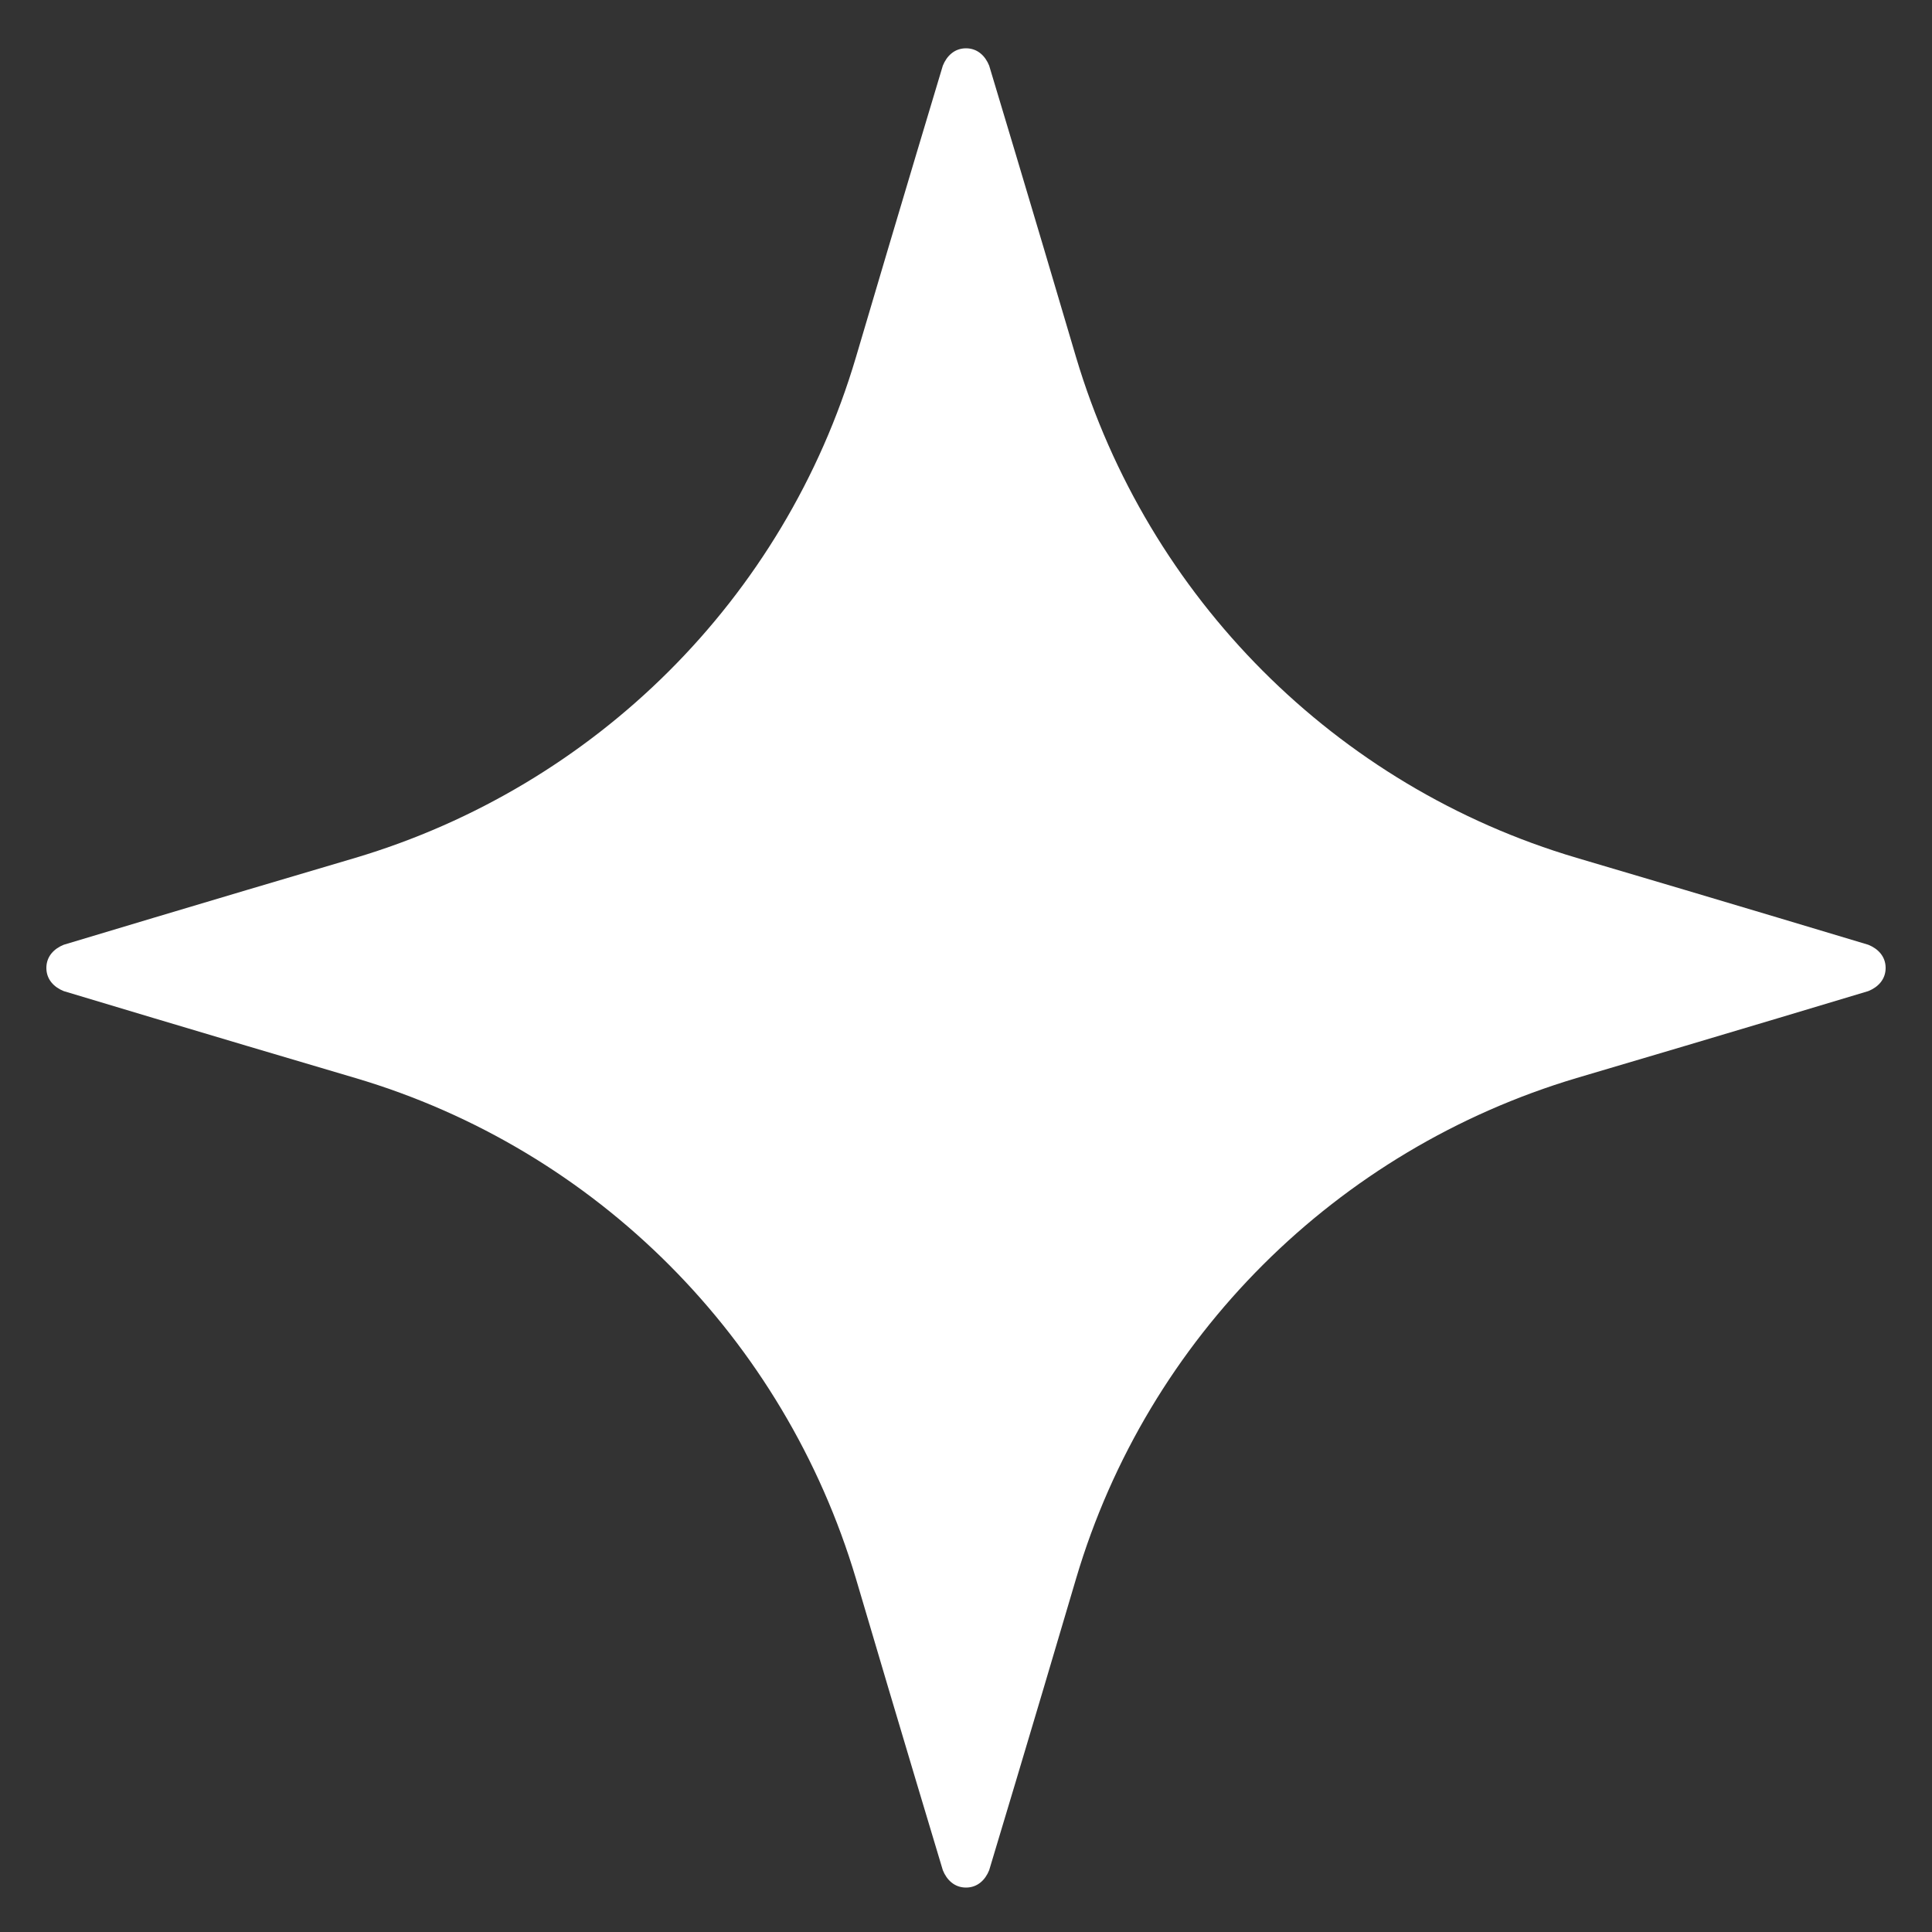
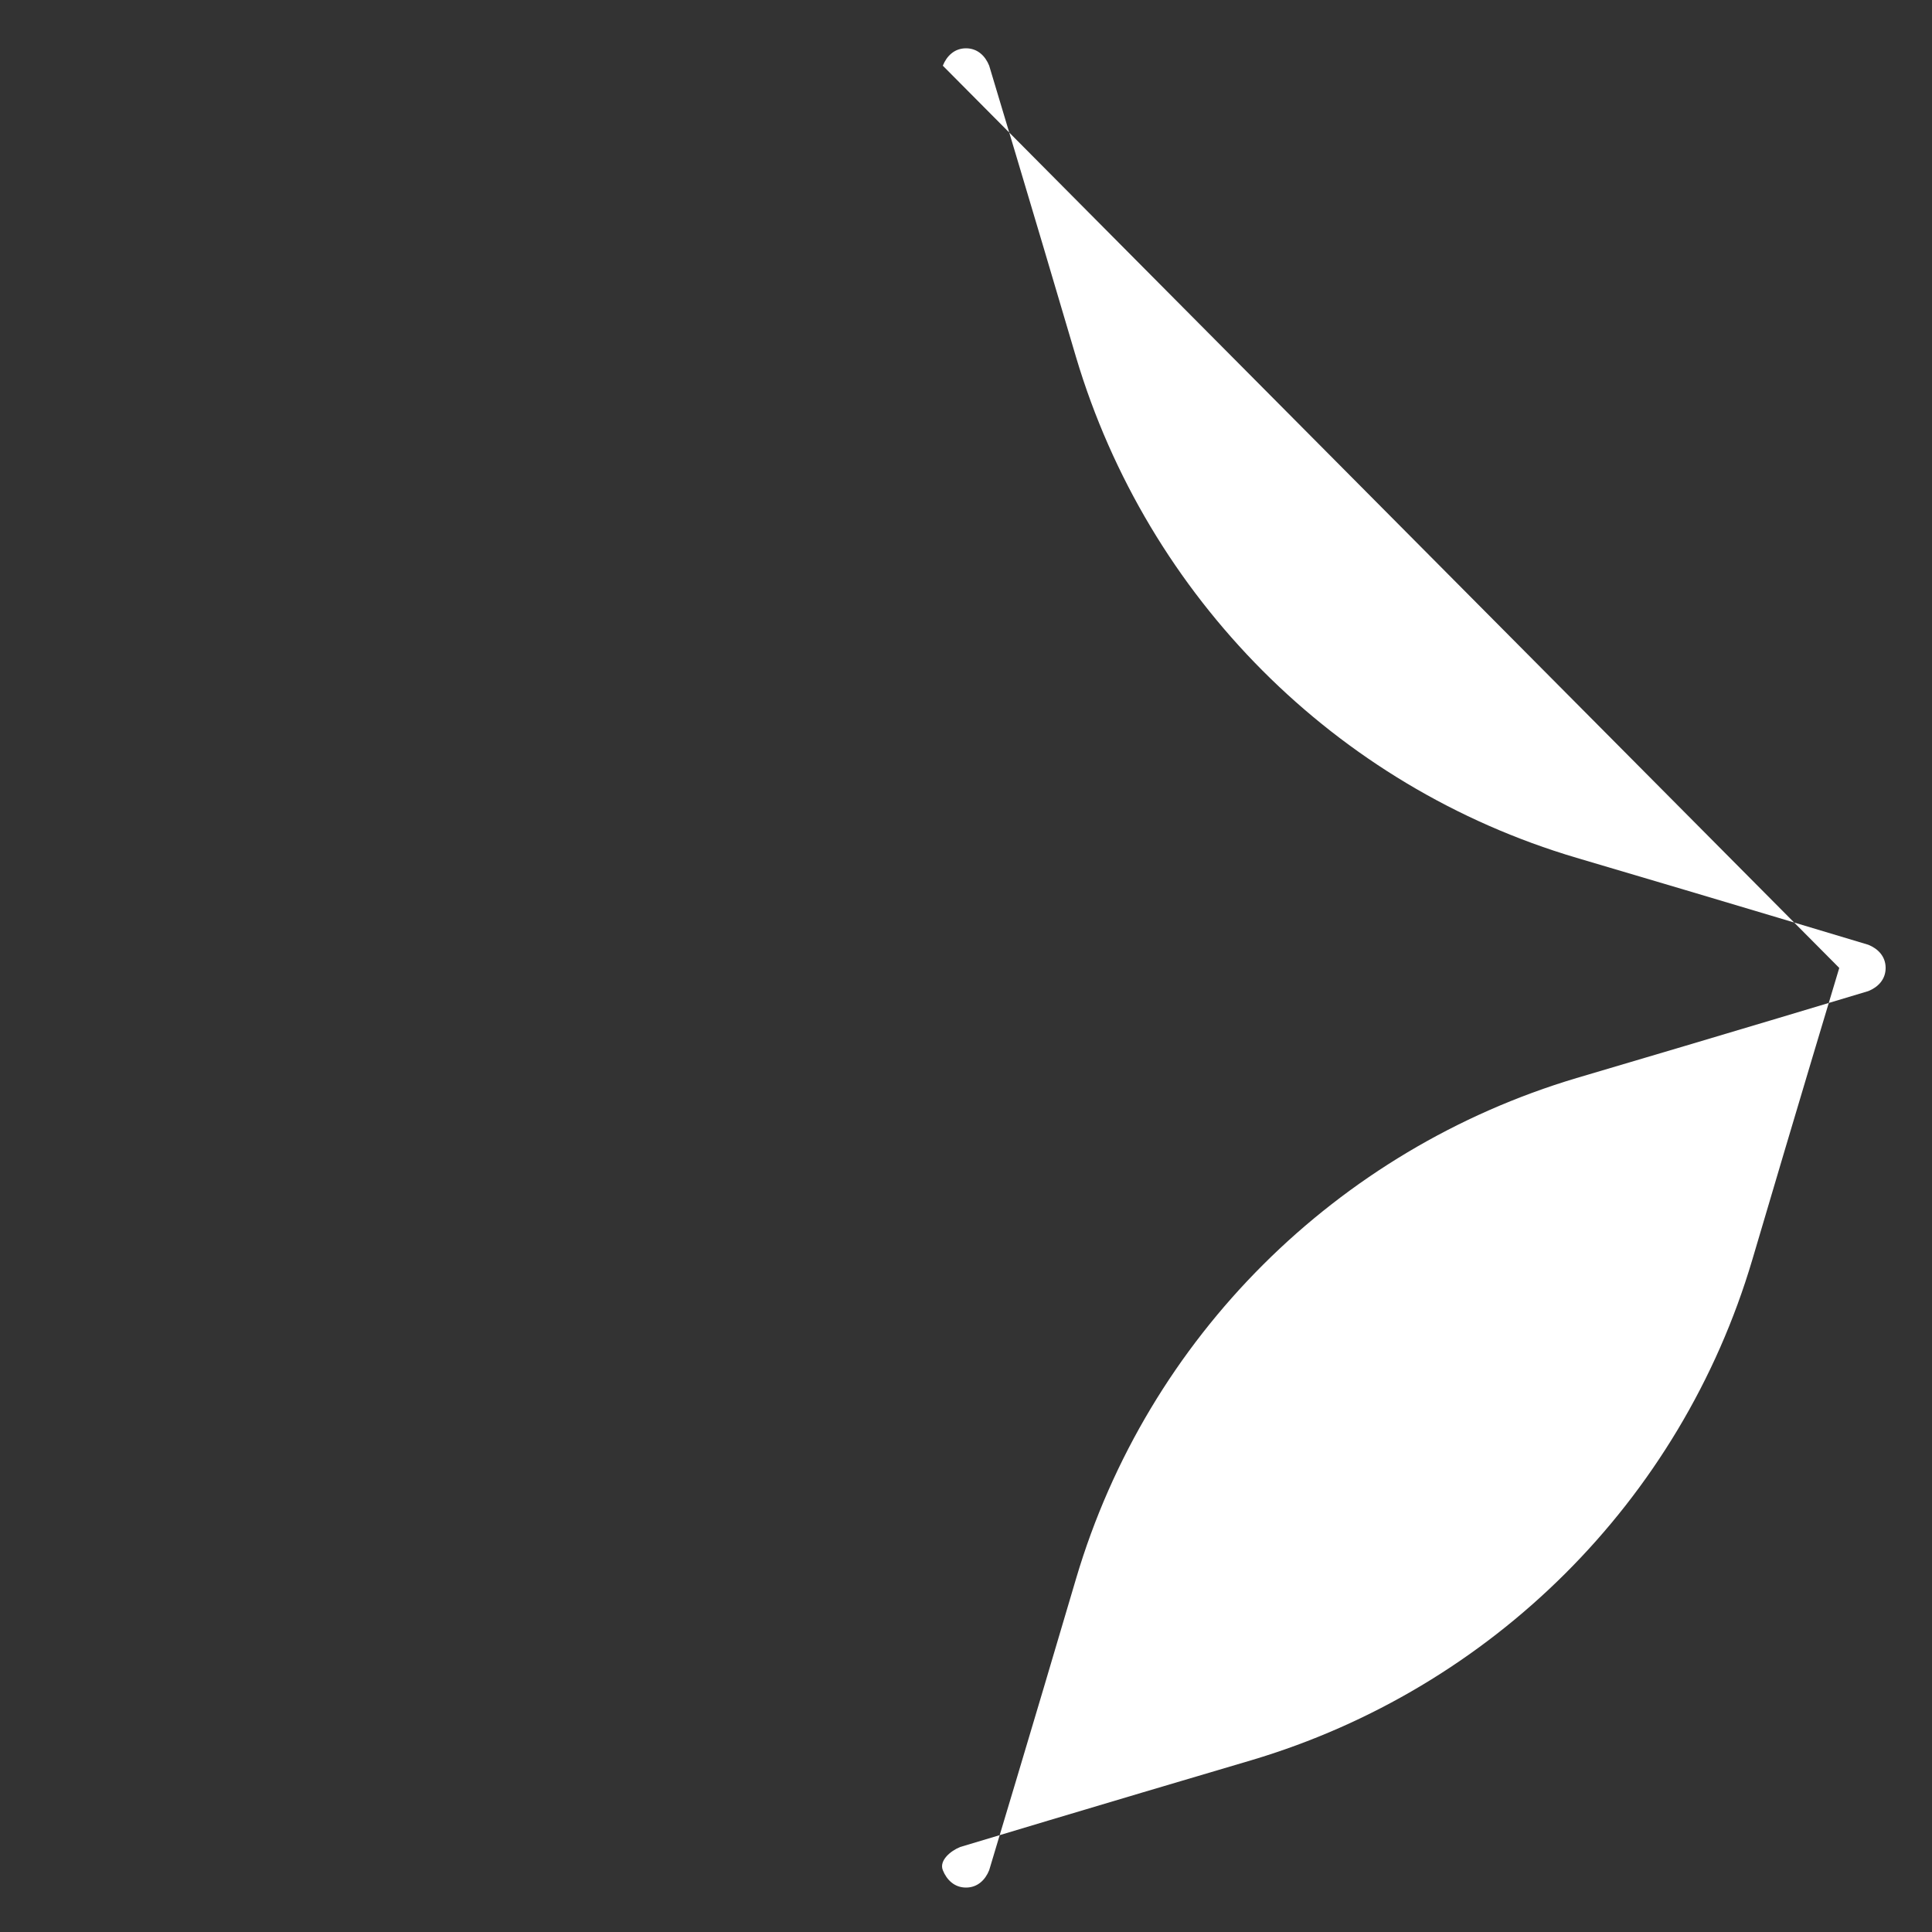
<svg xmlns="http://www.w3.org/2000/svg" id="Layer_1" version="1.1" viewBox="0 0 100 100">
  <rect x="0" y="0" width="100" height="100" fill="#333333" stroke="none" />
  <defs>
    <style> .st0 { fill: #fff; fill-rule: evenodd; } </style>
  </defs>
-   <path class="st0" d="M48.8,3.4c.2-.5.6-.9,1.2-.9s1,.4,1.2.9c0,0,2.2,7.3,4.5,15.1,3.7,12.4,13.4,22.2,25.9,25.9,7.8,2.3,15.1,4.5,15.1,4.5.5.2.9.6.9,1.2s-.4,1-.9,1.2c0,0-7.3,2.2-15.1,4.5-12.4,3.7-22.2,13.4-25.9,25.9-2.3,7.8-4.5,15.1-4.5,15.1-.2.5-.6.9-1.2.9s-1-.4-1.2-.9c0,0-2.2-7.3-4.5-15.1-3.7-12.4-13.4-22.2-25.9-25.9-7.8-2.3-15.1-4.5-15.1-4.5-.5-.2-.9-.6-.9-1.2s.4-1,.9-1.2c0,0,7.3-2.2,15.1-4.5,12.4-3.7,22.2-13.4,25.9-25.9,2.3-7.8,4.5-15.1,4.5-15.1Z" />
+   <path class="st0" d="M48.8,3.4c.2-.5.6-.9,1.2-.9s1,.4,1.2.9c0,0,2.2,7.3,4.5,15.1,3.7,12.4,13.4,22.2,25.9,25.9,7.8,2.3,15.1,4.5,15.1,4.5.5.2.9.6.9,1.2s-.4,1-.9,1.2c0,0-7.3,2.2-15.1,4.5-12.4,3.7-22.2,13.4-25.9,25.9-2.3,7.8-4.5,15.1-4.5,15.1-.2.5-.6.9-1.2.9s-1-.4-1.2-.9s.4-1,.9-1.2c0,0,7.3-2.2,15.1-4.5,12.4-3.7,22.2-13.4,25.9-25.9,2.3-7.8,4.5-15.1,4.5-15.1Z" />
</svg>